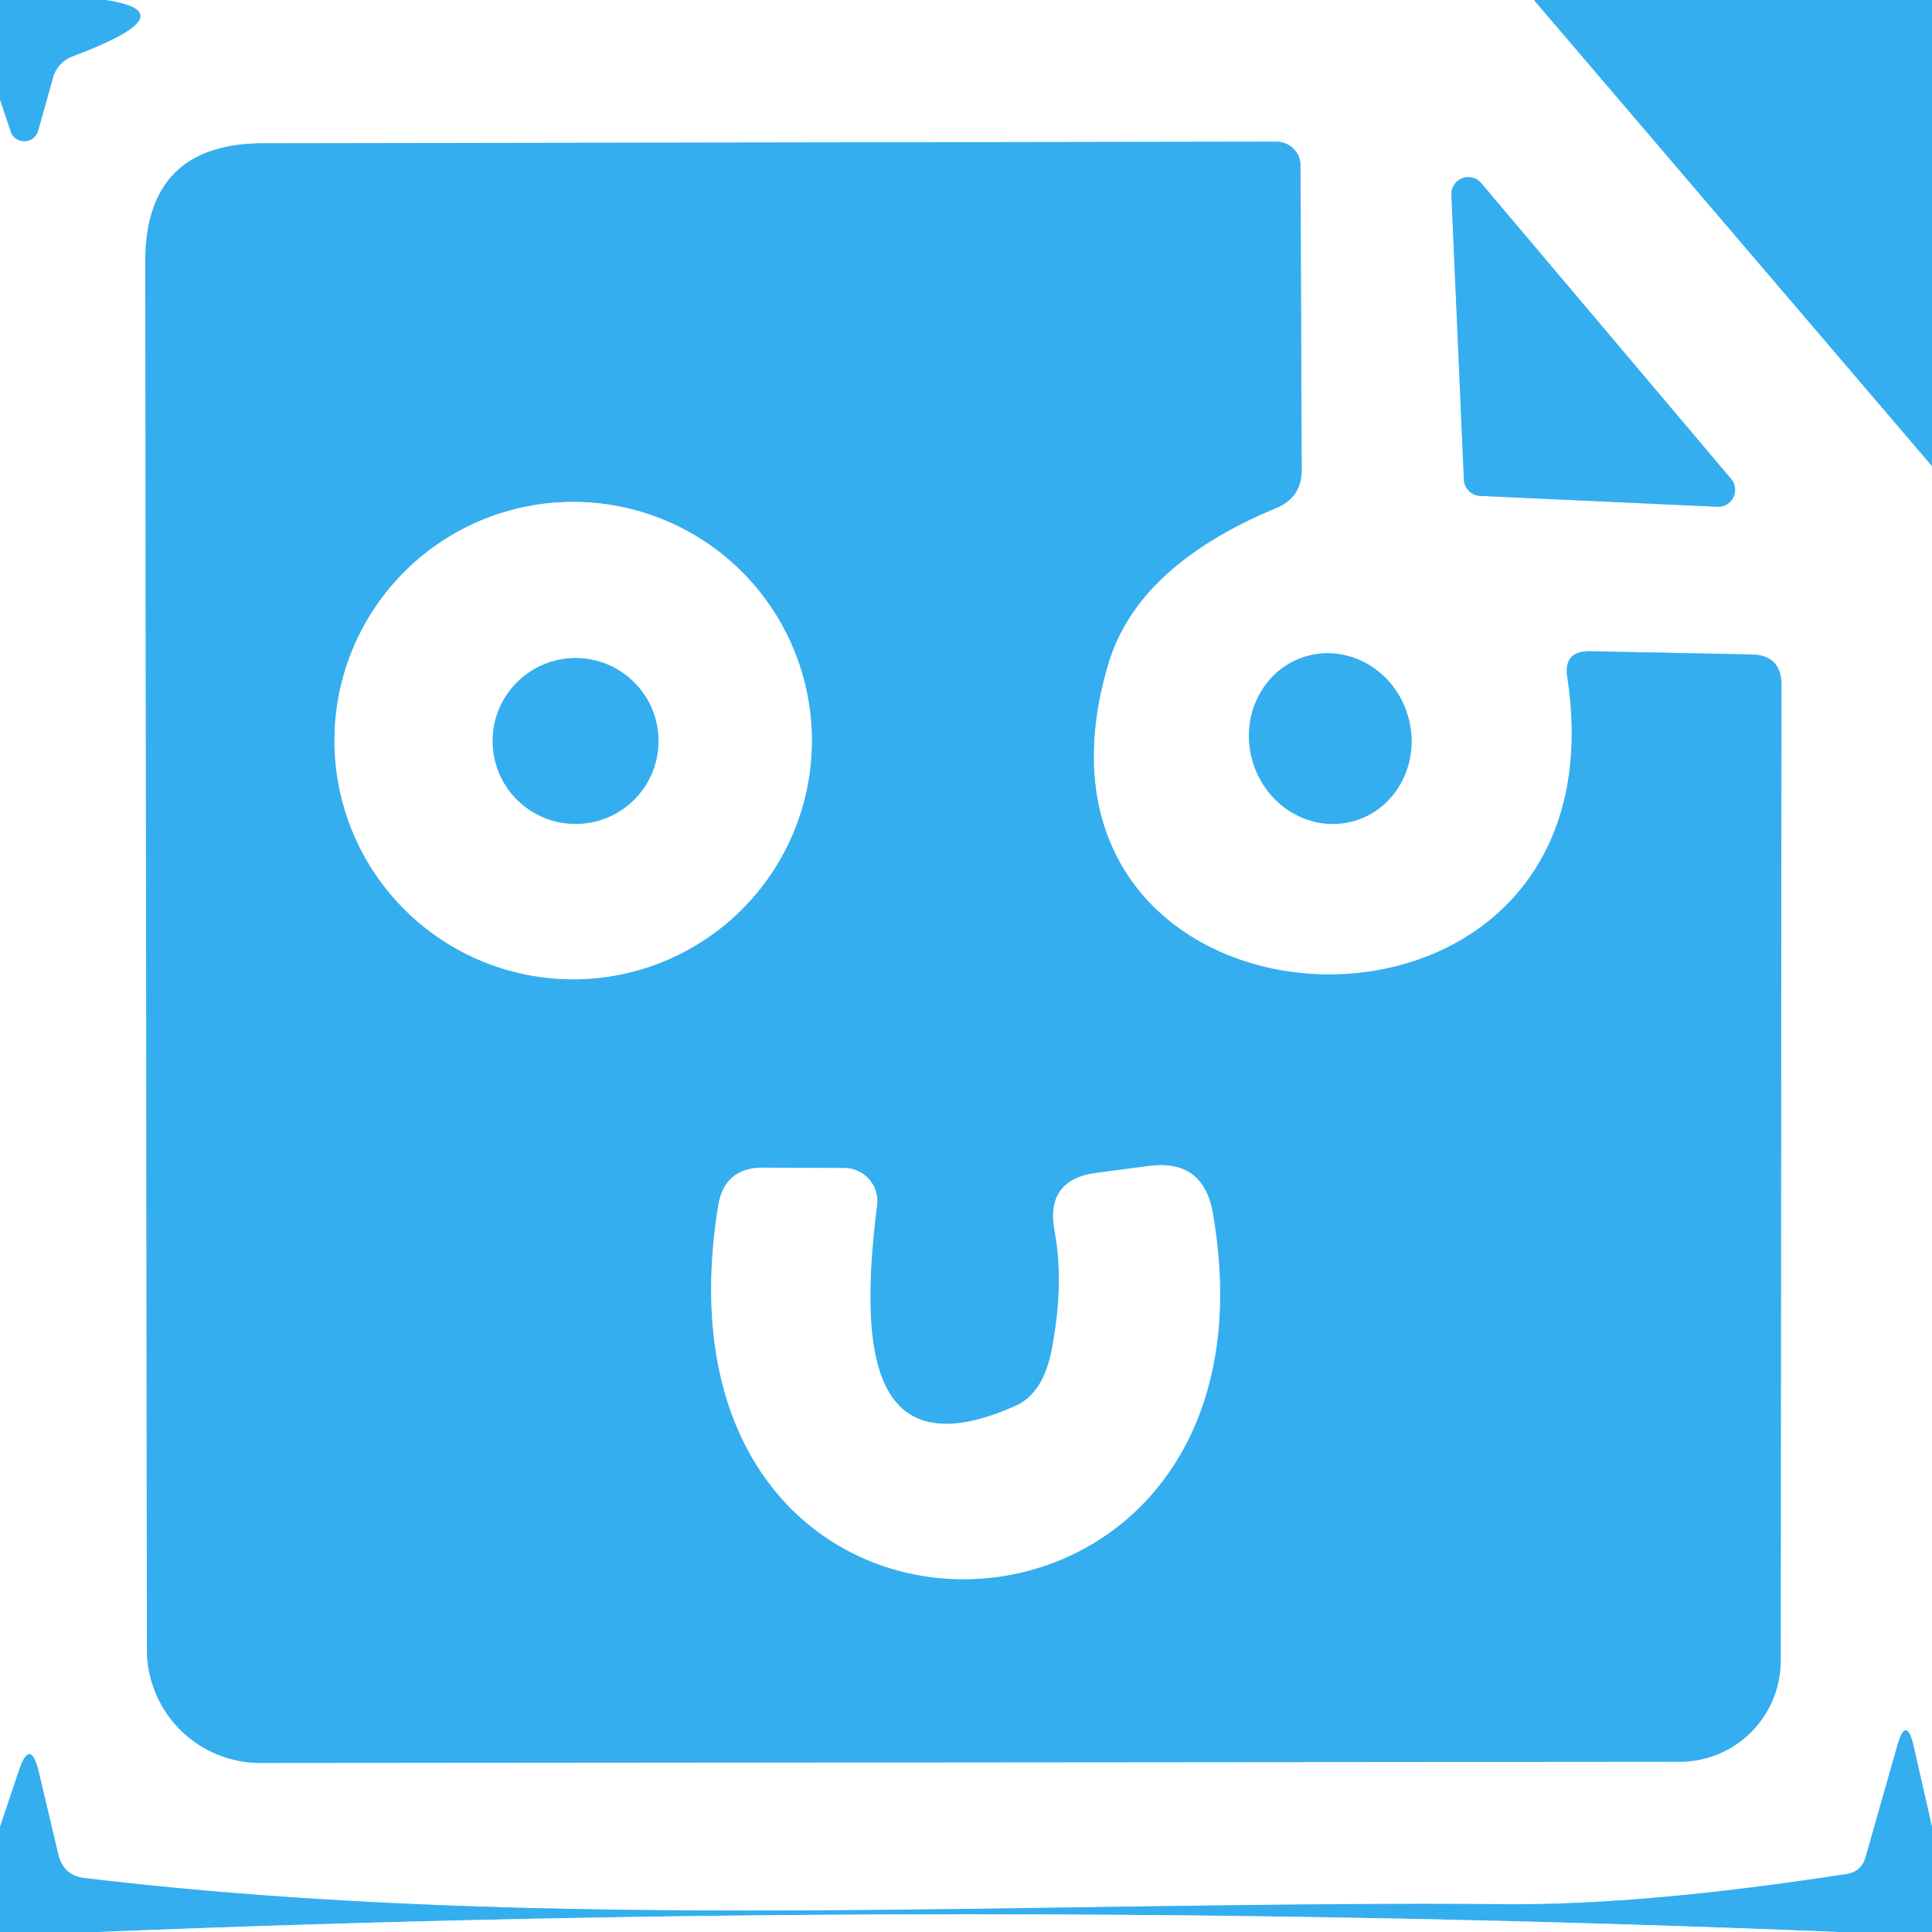
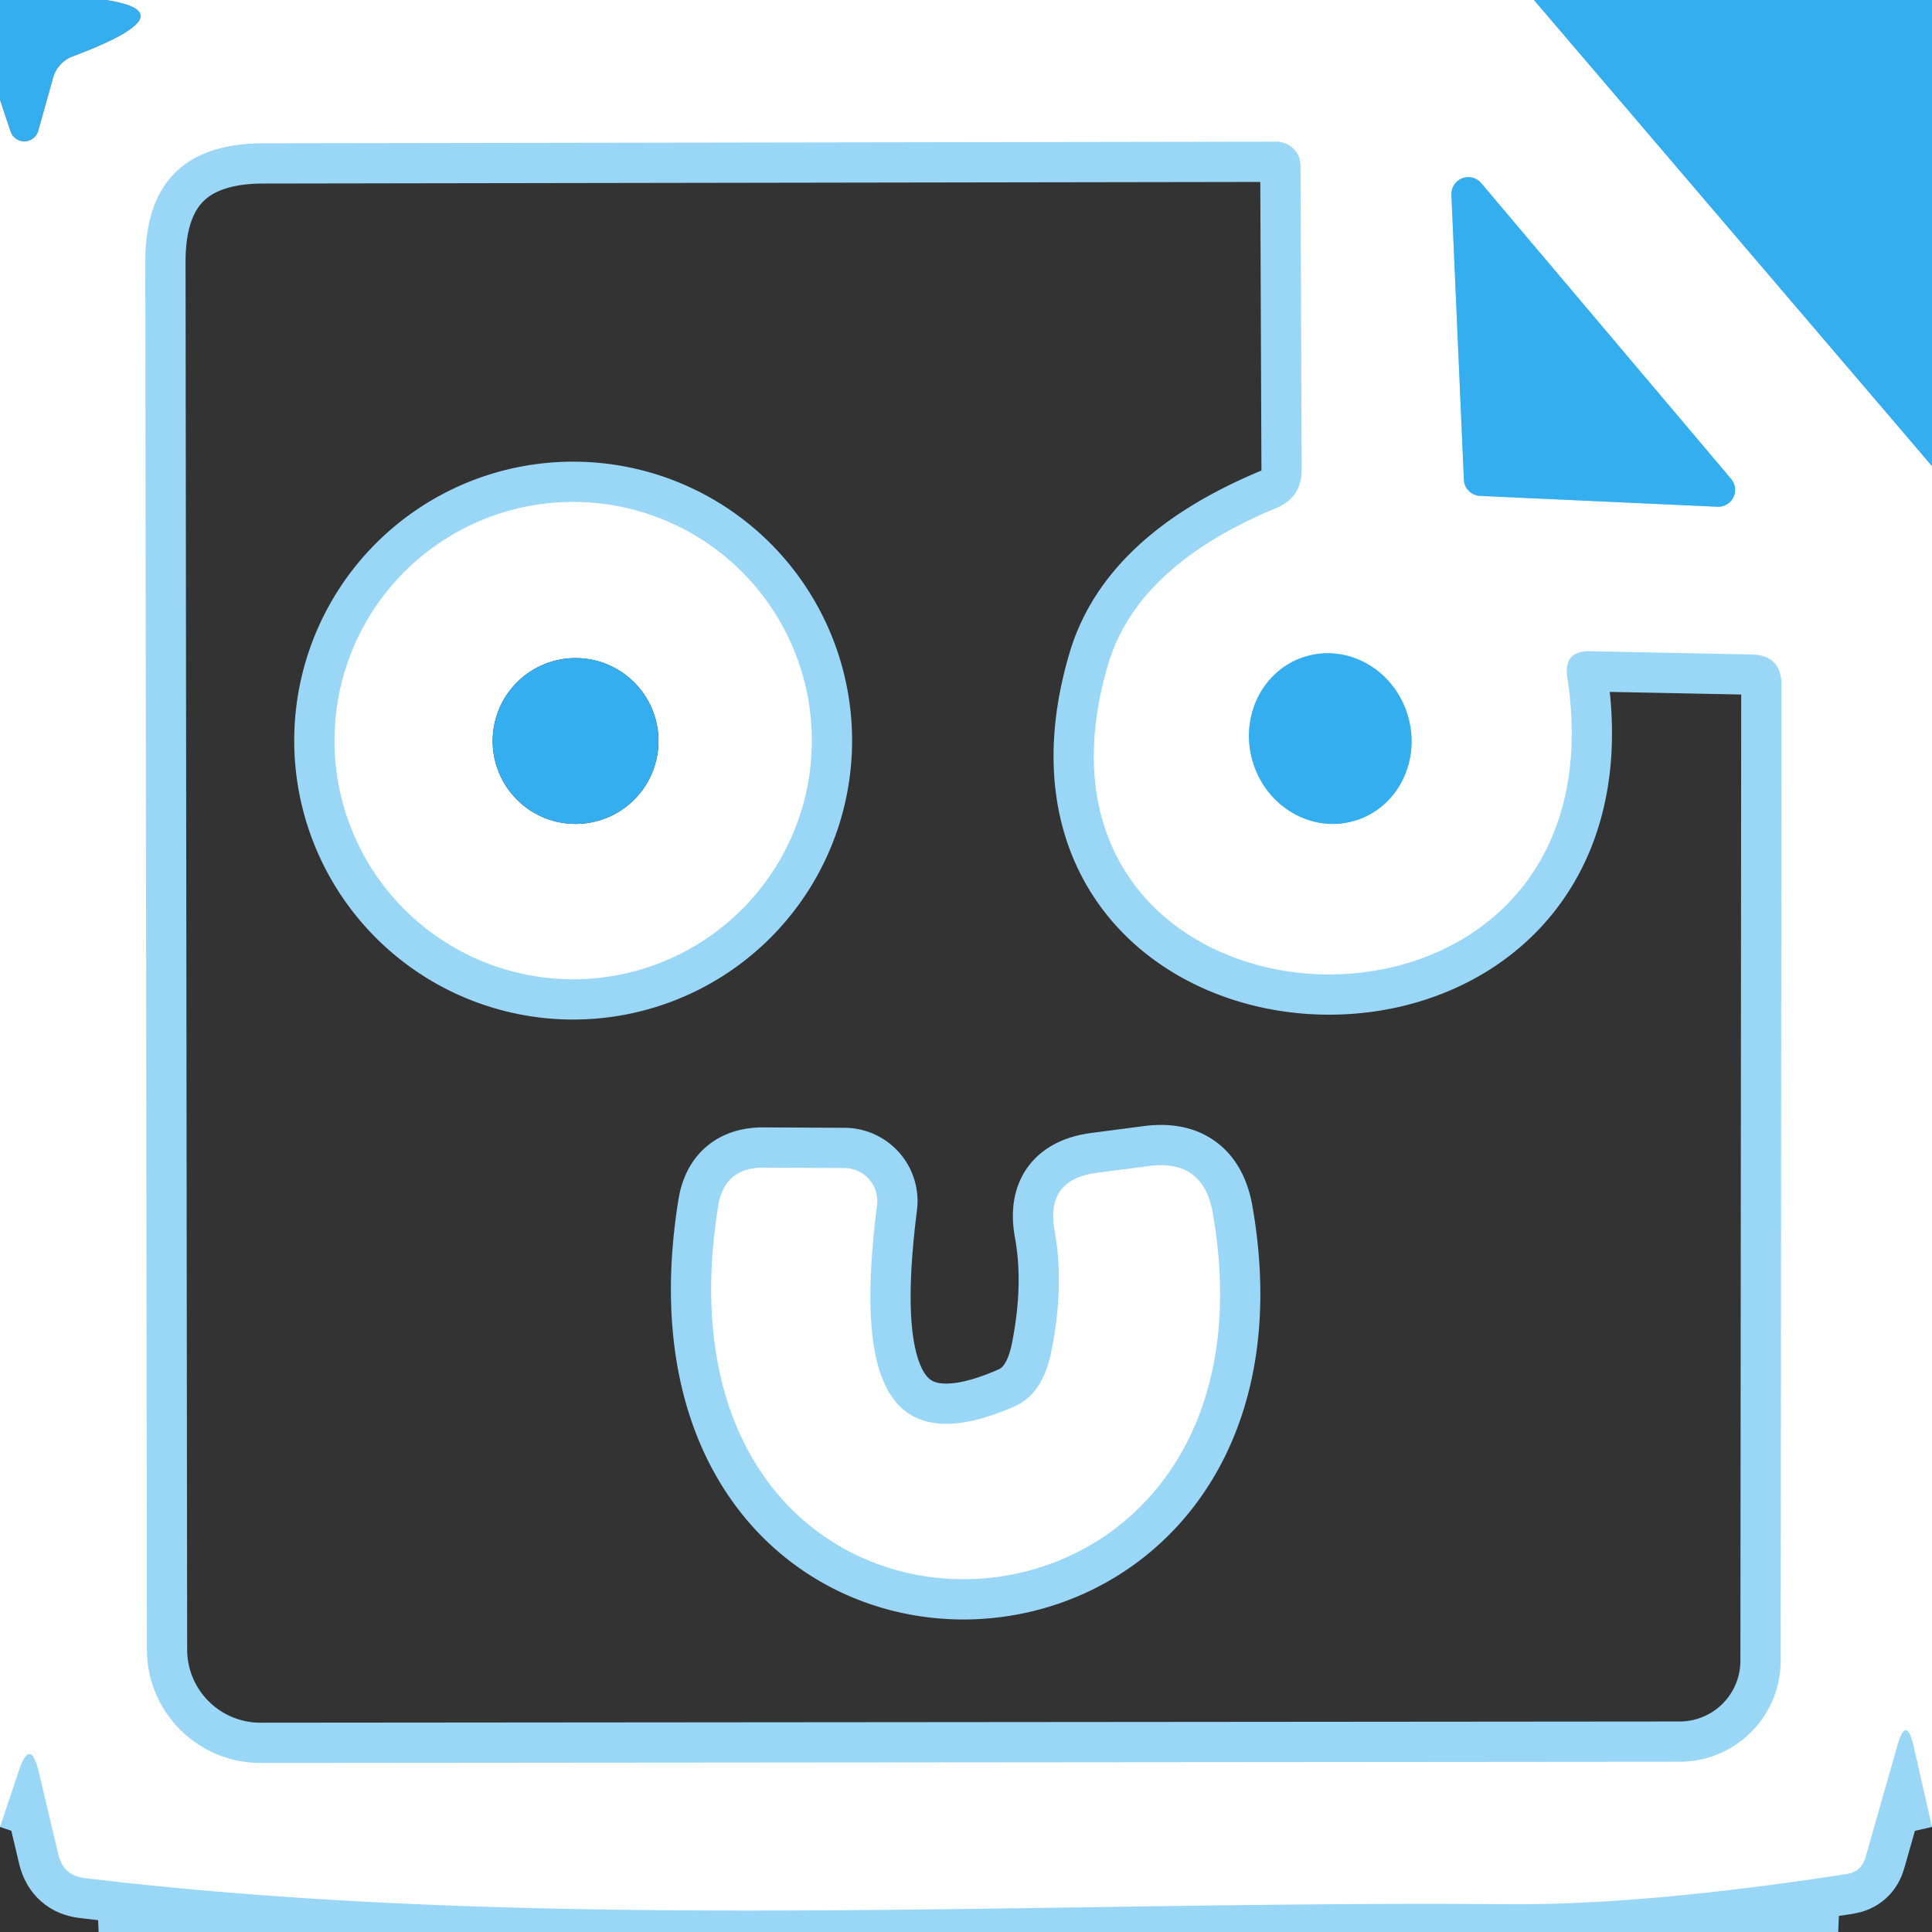
<svg xmlns="http://www.w3.org/2000/svg" version="1.1" viewBox="0.00 0.00 48.00 48.00">
  <rect x="0.00" y="0.00" width="48.00" height="48.00" fill="#333333" stroke="none" />
  <g stroke-width="2.00" fill="none" stroke-linecap="butt">
-     <path stroke="#9ad7f7" vector-effect="non-scaling-stroke" d="   M 2.64 0.00   Q 4.69 0.32 1.81 1.40   A 0.79 0.79 0.0 0 0 1.32 1.93   L 0.95 3.25   A 0.36 0.36 0.0 0 1 0.26 3.26   L 0.00 2.48" />
    <path stroke="#9ad7f7" vector-effect="non-scaling-stroke" d="   M 38.11 0.00   L 48.00 11.58" />
    <path stroke="#9ad7f7" vector-effect="non-scaling-stroke" d="   M 48.00 45.39   L 47.55 43.41   Q 47.36 42.57 47.13 43.40   L 46.35 46.14   Q 46.25 46.50 45.88 46.56   Q 40.89 47.33 37.50 47.31   C 25.88 47.21 13.61 48.04 2.10 46.66   Q 1.58 46.60 1.45 46.08   L 0.96 44.01   Q 0.75 43.16 0.47 43.99   L 0.00 45.39" />
    <path stroke="#9ad7f7" vector-effect="non-scaling-stroke" d="   M 38.94 16.83   C 40.51 27.12 24.63 26.31 27.53 16.51   Q 28.25 14.06 31.71 12.62   Q 32.34 12.36 32.34 11.67   L 32.31 4.11   A 0.60 0.59 0.0 0 0 31.71 3.52   L 6.55 3.56   Q 3.61 3.56 3.61 6.50   L 3.65 40.99   A 2.82 2.82 0.0 0 0 6.47 43.80   L 41.73 43.77   A 2.51 2.51 0.0 0 0 44.24 41.27   L 44.26 17.02   Q 44.26 16.28 43.52 16.26   L 39.50 16.18   Q 38.84 16.17 38.94 16.83" />
    <path stroke="#9ad7f7" vector-effect="non-scaling-stroke" d="   M 42.67 12.59   A 0.42 0.42 0.0 0 0 43.01 11.90   L 36.80 4.55   A 0.42 0.42 0.0 0 0 36.06 4.84   L 36.37 11.92   A 0.42 0.42 0.0 0 0 36.77 12.32   L 42.67 12.59" />
    <path stroke="#9ad7f7" vector-effect="non-scaling-stroke" d="   M 33.662 20.39   A 2.13 2.01 73.3 0 0 34.975 17.772   A 2.13 2.01 73.3 0 0 32.438 16.31   A 2.13 2.01 73.3 0 0 31.125 18.928   A 2.13 2.01 73.3 0 0 33.662 20.39" />
    <path stroke="#9ad7f7" vector-effect="non-scaling-stroke" d="   M 20.17 18.40   A 5.93 5.93 0.0 0 0 14.24 12.47   A 5.93 5.93 0.0 0 0 8.31 18.40   A 5.93 5.93 0.0 0 0 14.24 24.33   A 5.93 5.93 0.0 0 0 20.17 18.40" />
    <path stroke="#9ad7f7" vector-effect="non-scaling-stroke" d="   M 25.23 34.93   C 21.60 36.54 21.34 33.53 21.79 29.94   A 0.82 0.82 0.0 0 0 20.98 29.02   L 18.98 29.01   Q 17.99 29.00 17.84 29.98   C 15.83 42.54 32.21 42.05 30.13 30.13   Q 29.89 28.79 28.54 28.97   L 27.24 29.14   Q 25.97 29.31 26.20 30.57   Q 26.45 31.93 26.12 33.58   Q 25.91 34.62 25.23 34.93" />
-     <path stroke="#9ad7f7" vector-effect="non-scaling-stroke" d="   M 16.36 18.41   A 2.06 2.06 0.0 0 0 14.30 16.35   A 2.06 2.06 0.0 0 0 12.24 18.41   A 2.06 2.06 0.0 0 0 14.30 20.47   A 2.06 2.06 0.0 0 0 16.36 18.41" />
    <path stroke="#9ad7f7" vector-effect="non-scaling-stroke" d="   M 45.67 48.00   Q 24.08 47.12 2.45 48.00" />
  </g>
  <path fill="#34aeef" d="   M 0.00 0.00   L 2.64 0.00   Q 4.69 0.32 1.81 1.40   A 0.79 0.79 0.0 0 0 1.32 1.93   L 0.95 3.25   A 0.36 0.36 0.0 0 1 0.26 3.26   L 0.00 2.48   L 0.00 0.00   Z" />
  <path fill="#ffffff" d="   M 2.64 0.00   L 38.11 0.00   L 48.00 11.58   L 48.00 45.39   L 47.55 43.41   Q 47.36 42.57 47.13 43.40   L 46.35 46.14   Q 46.25 46.50 45.88 46.56   Q 40.89 47.33 37.50 47.31   C 25.88 47.21 13.61 48.04 2.10 46.66   Q 1.58 46.60 1.45 46.08   L 0.96 44.01   Q 0.75 43.16 0.47 43.99   L 0.00 45.39   L 0.00 2.48   L 0.26 3.26   A 0.36 0.36 0.0 0 0 0.95 3.25   L 1.32 1.93   A 0.79 0.79 0.0 0 1 1.81 1.40   Q 4.69 0.32 2.64 0.00   Z   M 38.94 16.83   C 40.51 27.12 24.63 26.31 27.53 16.51   Q 28.25 14.06 31.71 12.62   Q 32.34 12.36 32.34 11.67   L 32.31 4.11   A 0.60 0.59 0.0 0 0 31.71 3.52   L 6.55 3.56   Q 3.61 3.56 3.61 6.50   L 3.65 40.99   A 2.82 2.82 0.0 0 0 6.47 43.80   L 41.73 43.77   A 2.51 2.51 0.0 0 0 44.24 41.27   L 44.26 17.02   Q 44.26 16.28 43.52 16.26   L 39.50 16.18   Q 38.84 16.17 38.94 16.83   Z   M 42.67 12.59   A 0.42 0.42 0.0 0 0 43.01 11.90   L 36.80 4.55   A 0.42 0.42 0.0 0 0 36.06 4.84   L 36.37 11.92   A 0.42 0.42 0.0 0 0 36.77 12.32   L 42.67 12.59   Z   M 33.662 20.39   A 2.13 2.01 73.3 0 0 34.975 17.772   A 2.13 2.01 73.3 0 0 32.438 16.31   A 2.13 2.01 73.3 0 0 31.125 18.928   A 2.13 2.01 73.3 0 0 33.662 20.39   Z" />
  <path fill="#34aeef" d="   M 38.11 0.00   L 48.00 0.00   L 48.00 11.58   L 38.11 0.00   Z" />
-   <path fill="#34aeef" d="   M 27.53 16.51   C 24.63 26.31 40.51 27.12 38.94 16.83   Q 38.84 16.17 39.50 16.18   L 43.52 16.26   Q 44.26 16.28 44.26 17.02   L 44.24 41.27   A 2.51 2.51 0.0 0 1 41.73 43.77   L 6.47 43.80   A 2.82 2.82 0.0 0 1 3.65 40.99   L 3.61 6.50   Q 3.61 3.56 6.55 3.56   L 31.71 3.52   A 0.60 0.59 -0.0 0 1 32.31 4.11   L 32.34 11.67   Q 32.34 12.36 31.71 12.62   Q 28.25 14.06 27.53 16.51   Z   M 20.17 18.40   A 5.93 5.93 0.0 0 0 14.24 12.47   A 5.93 5.93 0.0 0 0 8.31 18.40   A 5.93 5.93 0.0 0 0 14.24 24.33   A 5.93 5.93 0.0 0 0 20.17 18.40   Z   M 25.23 34.93   C 21.60 36.54 21.34 33.53 21.79 29.94   A 0.82 0.82 0.0 0 0 20.98 29.02   L 18.98 29.01   Q 17.99 29.00 17.84 29.98   C 15.83 42.54 32.21 42.05 30.13 30.13   Q 29.89 28.79 28.54 28.97   L 27.24 29.14   Q 25.97 29.31 26.20 30.57   Q 26.45 31.93 26.12 33.58   Q 25.91 34.62 25.23 34.93   Z" />
  <path fill="#34aeef" d="   M 42.67 12.59   L 36.77 12.32   A 0.42 0.42 0.0 0 1 36.37 11.92   L 36.06 4.84   A 0.42 0.42 0.0 0 1 36.80 4.55   L 43.01 11.90   A 0.42 0.42 0.0 0 1 42.67 12.59   Z" />
  <path fill="#ffffff" d="   M 20.17 18.40   A 5.93 5.93 0.0 0 1 14.24 24.33   A 5.93 5.93 0.0 0 1 8.31 18.40   A 5.93 5.93 0.0 0 1 14.24 12.47   A 5.93 5.93 0.0 0 1 20.17 18.40   Z   M 16.36 18.41   A 2.06 2.06 0.0 0 0 14.30 16.35   A 2.06 2.06 0.0 0 0 12.24 18.41   A 2.06 2.06 0.0 0 0 14.30 20.47   A 2.06 2.06 0.0 0 0 16.36 18.41   Z" />
  <circle fill="#34aeef" cx="14.30" cy="18.41" r="2.06" />
  <ellipse fill="#34aeef" cx="0.00" cy="0.00" transform="translate(33.05,18.35) rotate(73.3)" rx="2.13" ry="2.01" />
  <path fill="#ffffff" d="   M 26.12 33.58   Q 26.45 31.93 26.20 30.57   Q 25.97 29.31 27.24 29.14   L 28.54 28.97   Q 29.89 28.79 30.13 30.13   C 32.21 42.05 15.83 42.54 17.84 29.98   Q 17.99 29.00 18.98 29.01   L 20.98 29.02   A 0.82 0.82 0.0 0 1 21.79 29.94   C 21.34 33.53 21.60 36.54 25.23 34.93   Q 25.91 34.62 26.12 33.58   Z" />
-   <path fill="#34aeef" d="   M 48.00 45.39   L 48.00 48.00   L 45.67 48.00   Q 24.08 47.12 2.45 48.00   L 0.00 48.00   L 0.00 45.39   L 0.47 43.99   Q 0.75 43.16 0.96 44.01   L 1.45 46.08   Q 1.58 46.60 2.10 46.66   C 13.61 48.04 25.88 47.21 37.50 47.31   Q 40.89 47.33 45.88 46.56   Q 46.25 46.50 46.35 46.14   L 47.13 43.40   Q 47.36 42.57 47.55 43.41   L 48.00 45.39   Z" />
-   <path fill="#ffffff" d="   M 45.67 48.00   L 2.45 48.00   Q 24.08 47.12 45.67 48.00   Z" />
</svg>